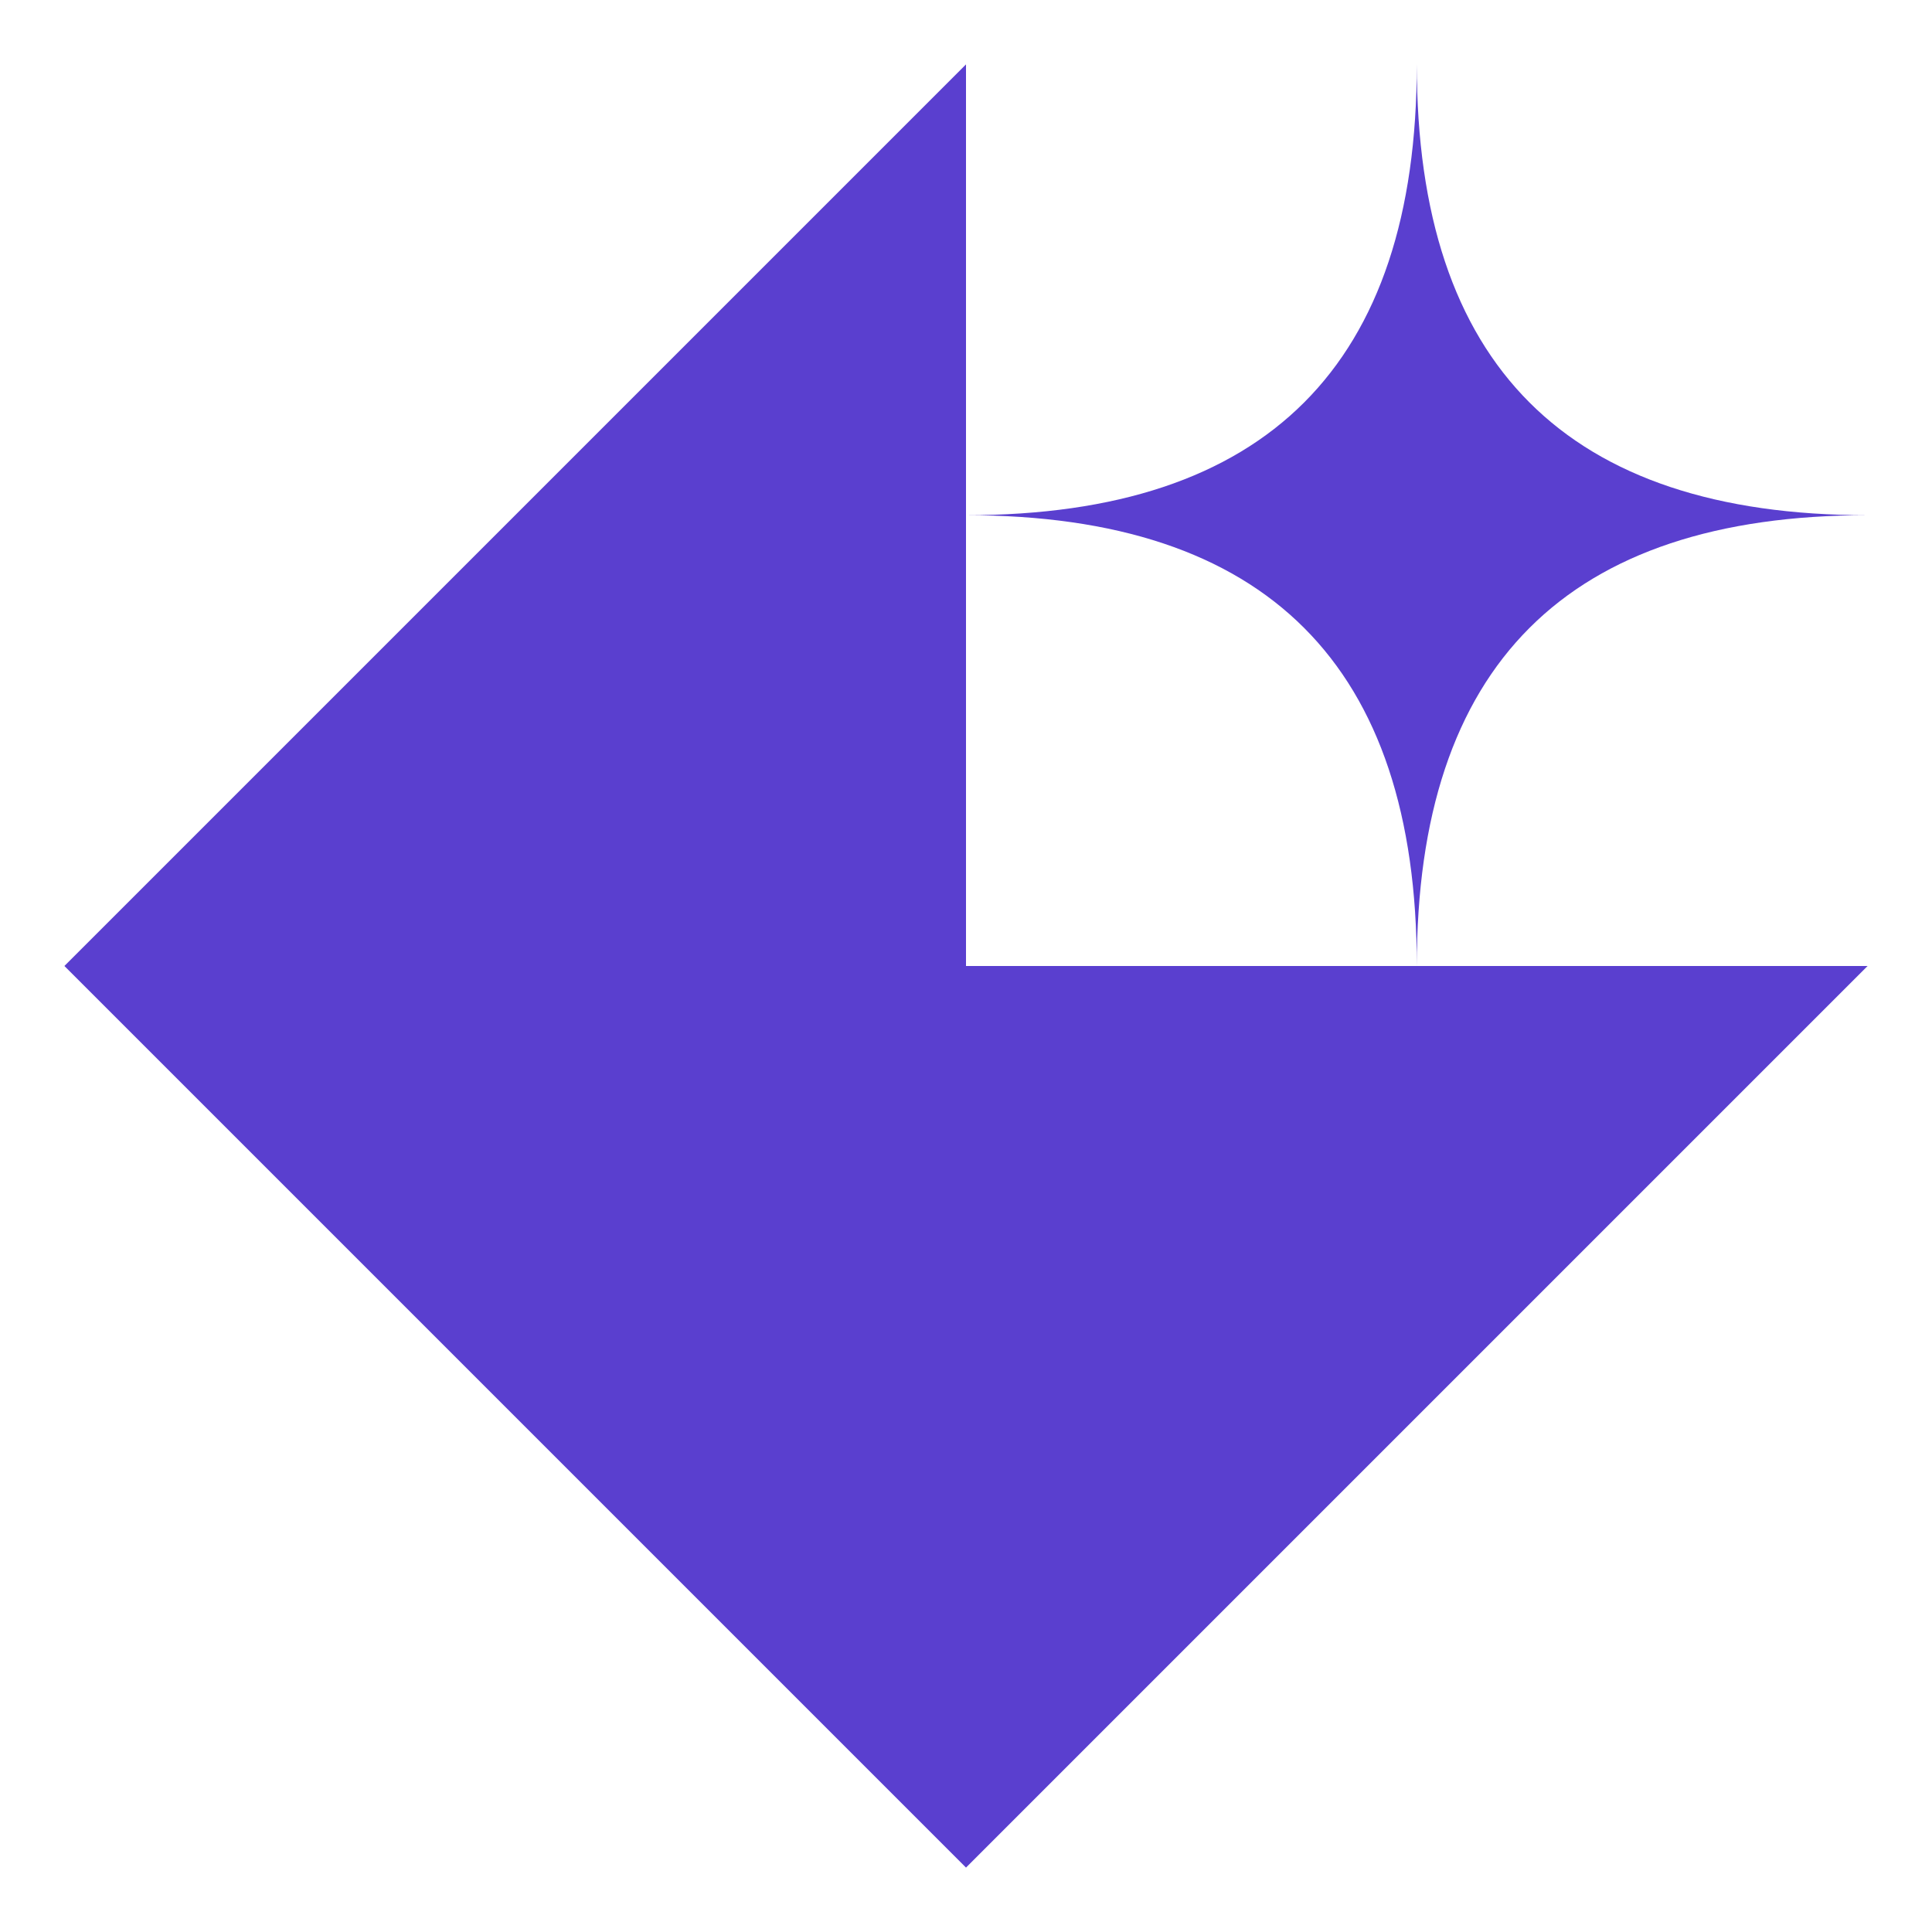
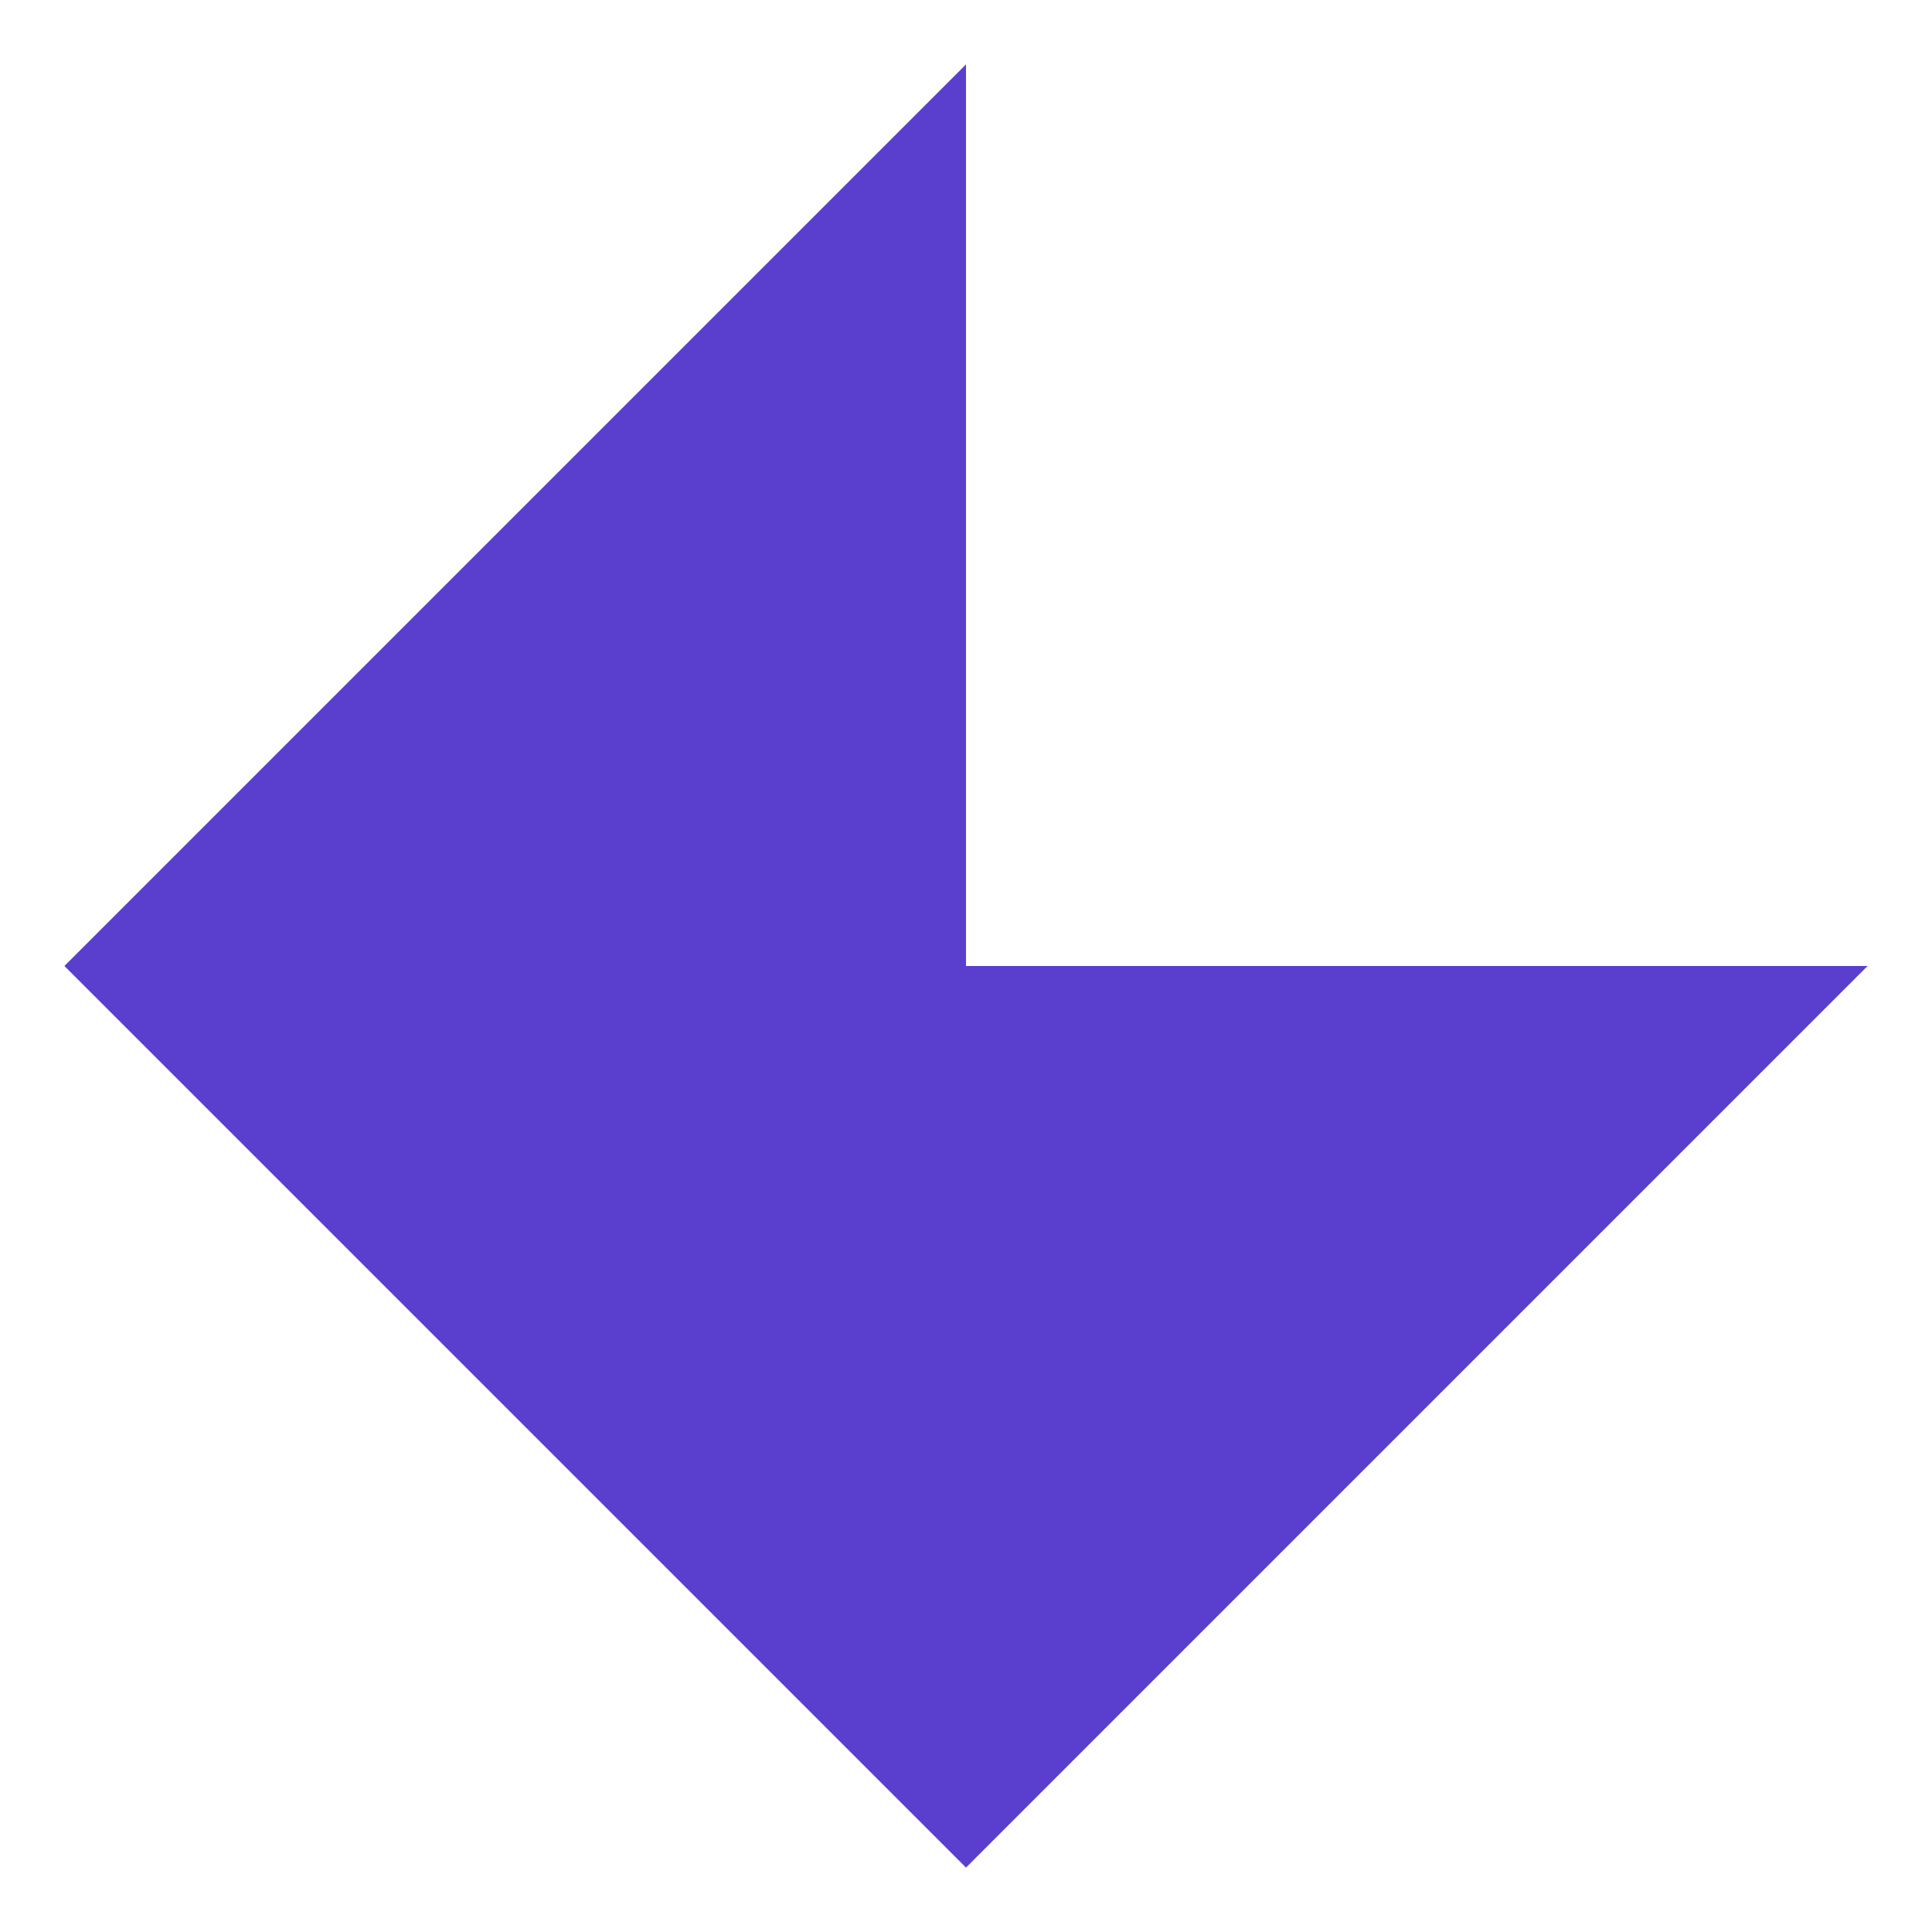
<svg xmlns="http://www.w3.org/2000/svg" xmlns:ns1="http://www.serif.com/" width="100%" height="100%" viewBox="0 0 1440 1440" version="1.1" xml:space="preserve" style="fill-rule:evenodd;clip-rule:evenodd;stroke-linejoin:round;stroke-miterlimit:2;">
-   <rect id="Artboard1" x="0" y="0" width="1440" height="1440" style="fill:none;" />
  <g id="Artboard11" ns1:id="Artboard1">
    <g id="Shape">
      <path d="M720,48l0,672l672,0l-672,672l-672,-672l672,-672Z" style="fill:#5A3FCF;" />
-       <path d="M1392,384c-224,0 -336,112 -336,336c0,-224 -112,-336 -336,-336c224,0 336,-112 336,-336c0,224 112,336 336,336Z" style="fill:#5A3FCF;" />
    </g>
  </g>
</svg>